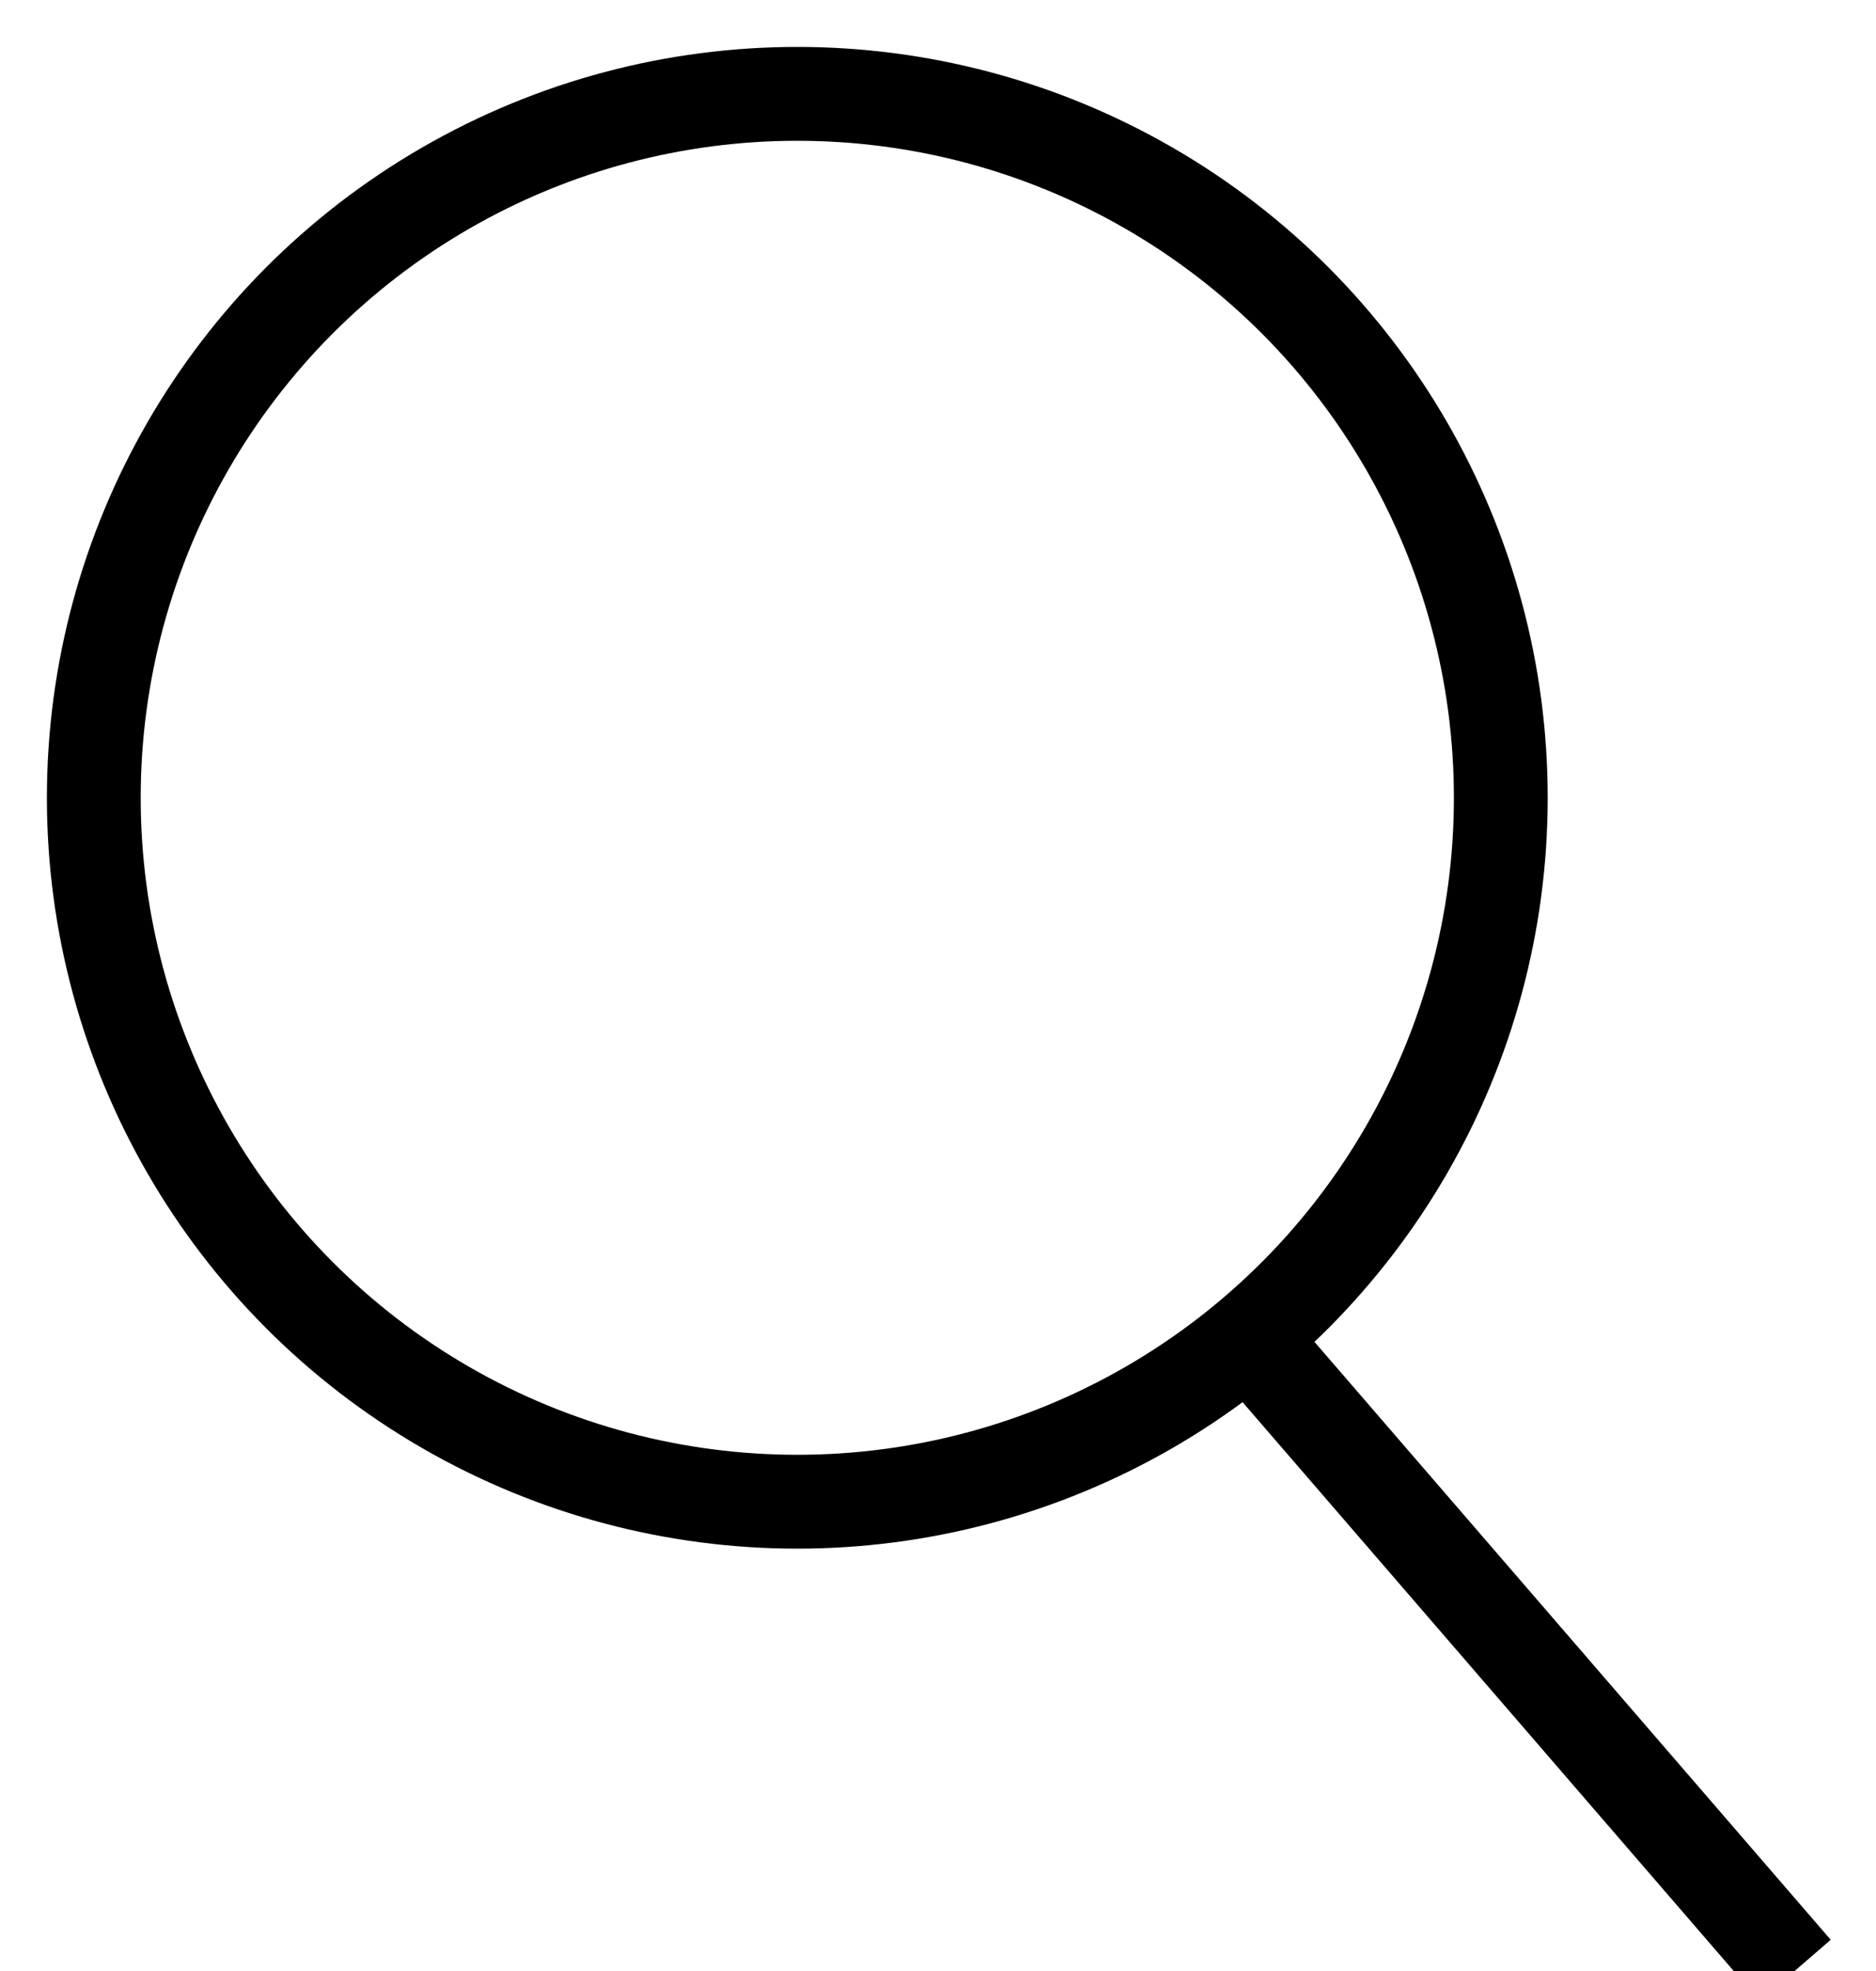
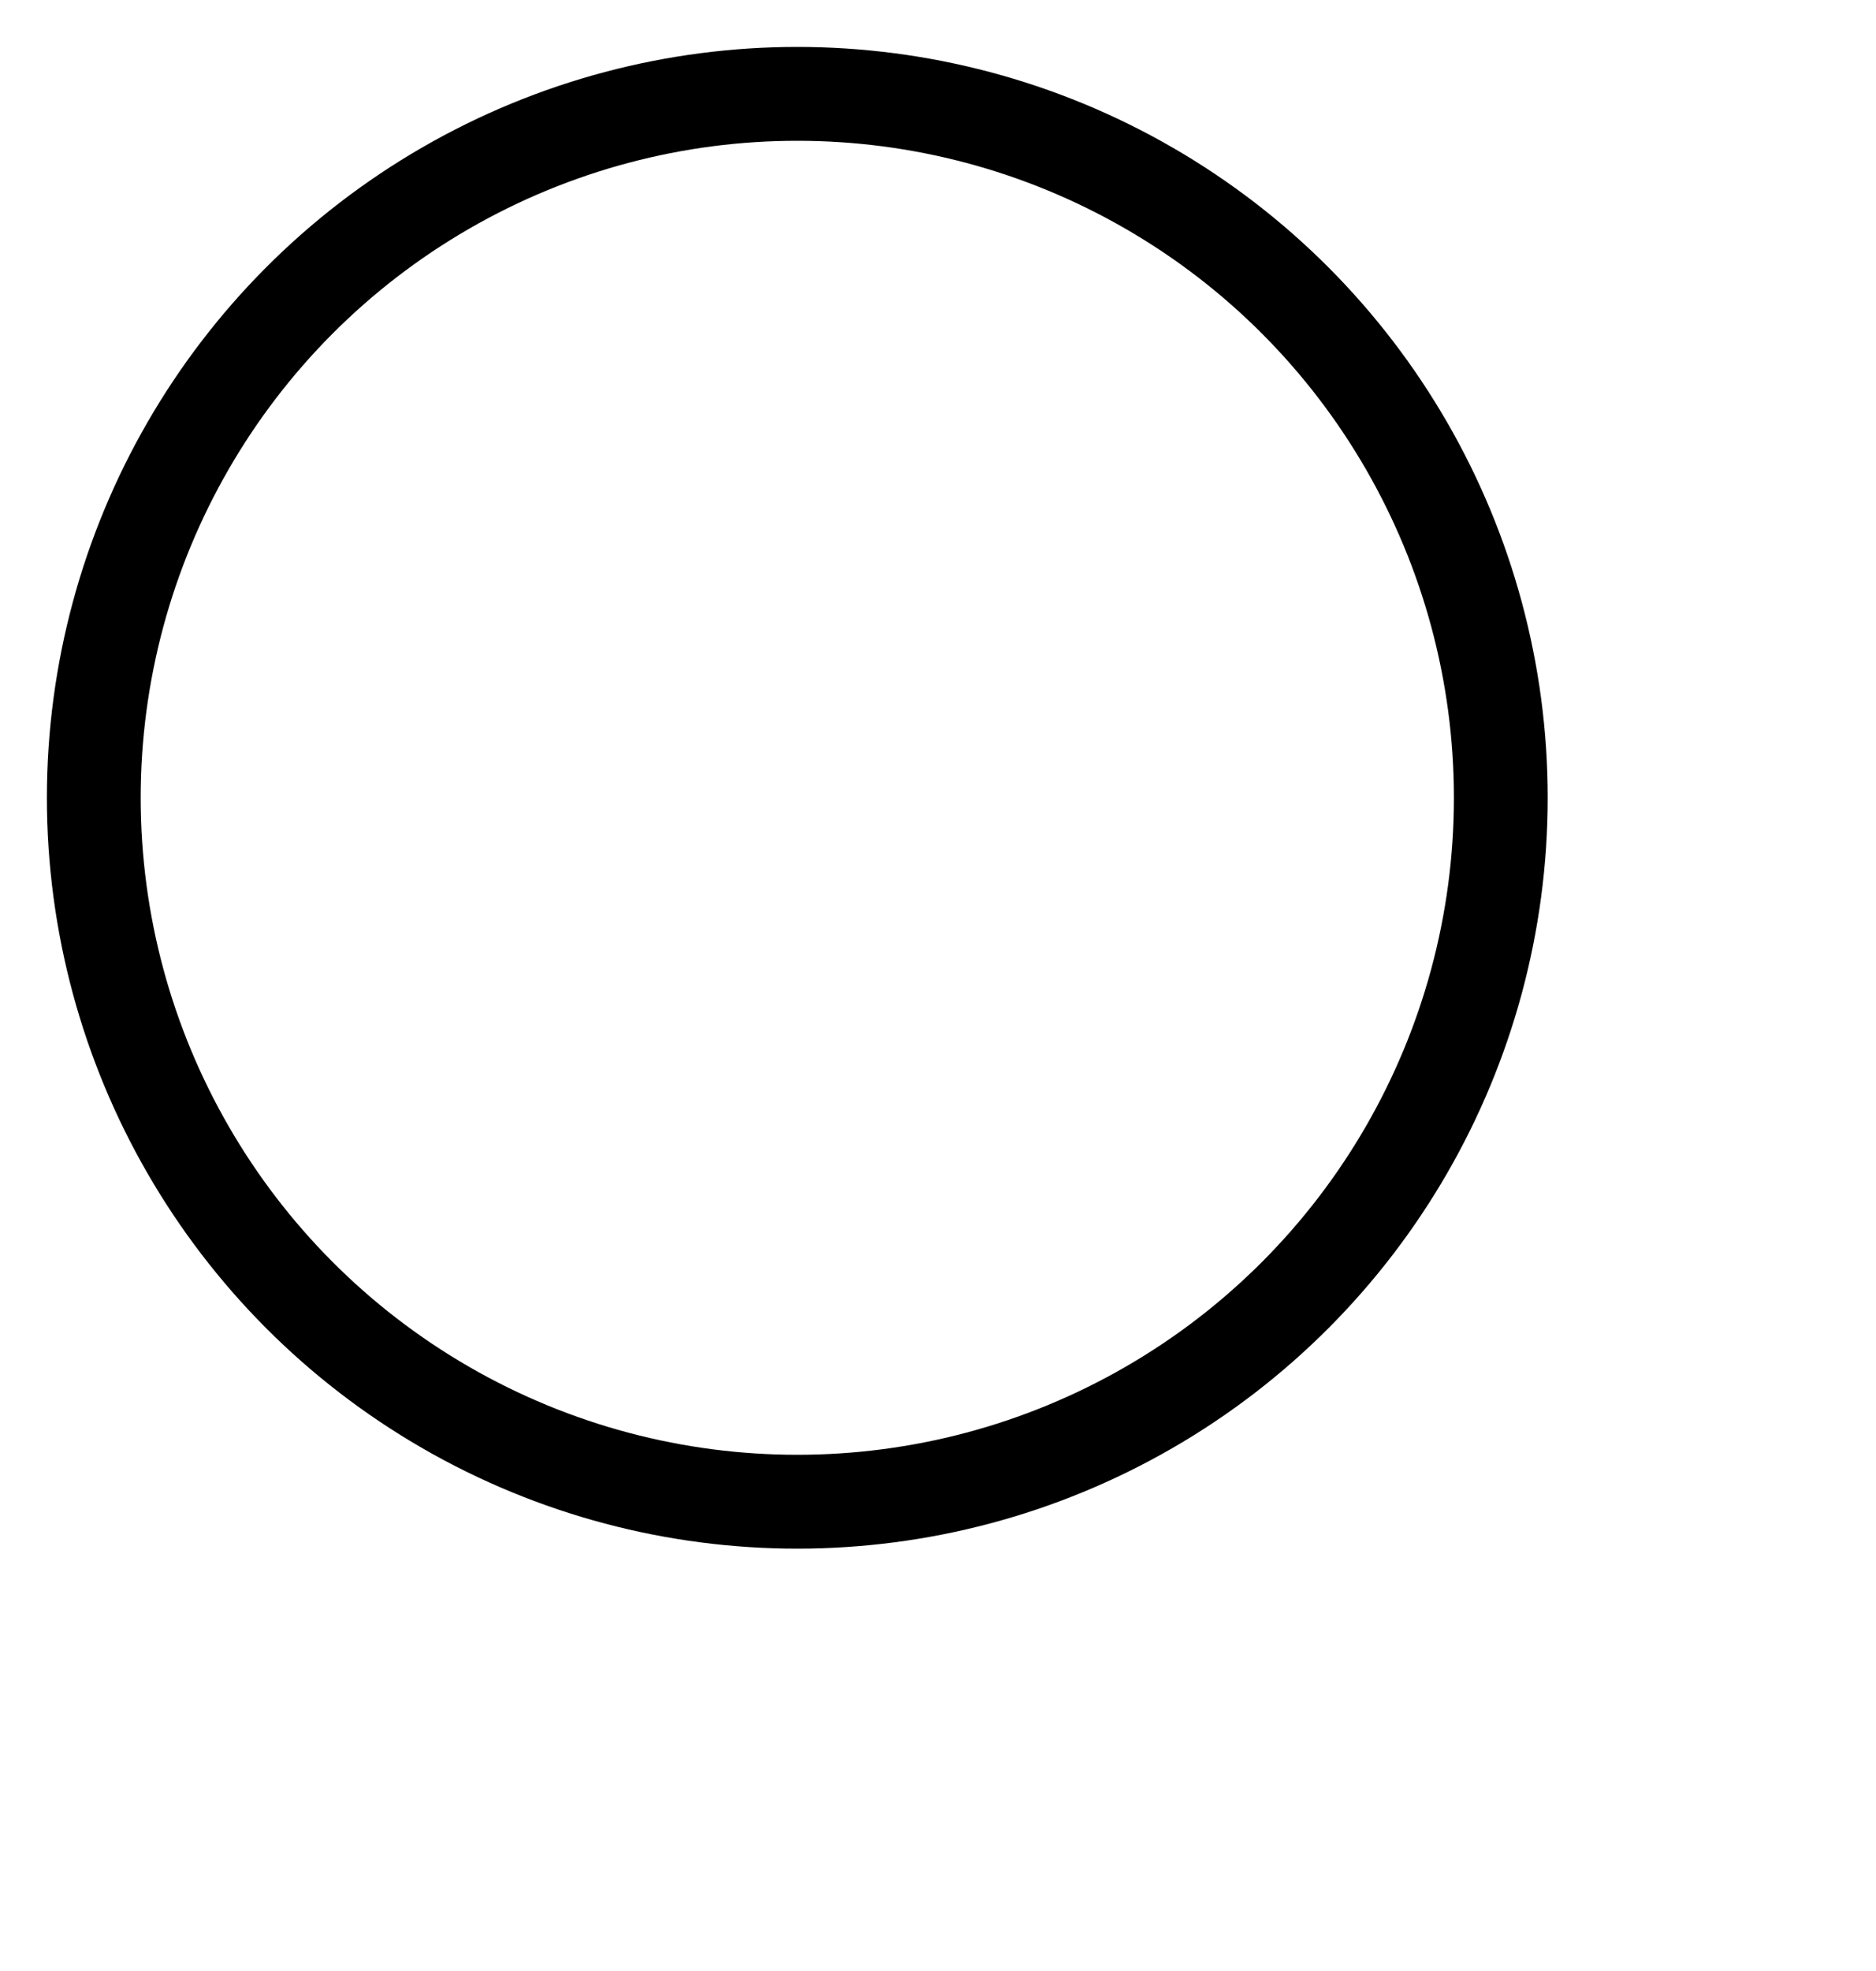
<svg xmlns="http://www.w3.org/2000/svg" width="20px" height="21px" viewBox="0 0 20 21" version="1.1">
  <title>LOUPE</title>
  <desc>Created with Sketch.</desc>
  <g id="Page-1" stroke="none" stroke-width="1" fill="none" fill-rule="evenodd">
    <g id="HEADER-Tablet-off" transform="translate(-644, -77)" stroke="#000000">
      <g id="LOUPE" transform="translate(645, 78)">
        <circle id="Oval" cx="7.5" cy="7.5" r="7.5" />
-         <path d="M12.6,13.583 L17.812,19.616" id="Line" stroke-linecap="square" />
      </g>
    </g>
  </g>
</svg>